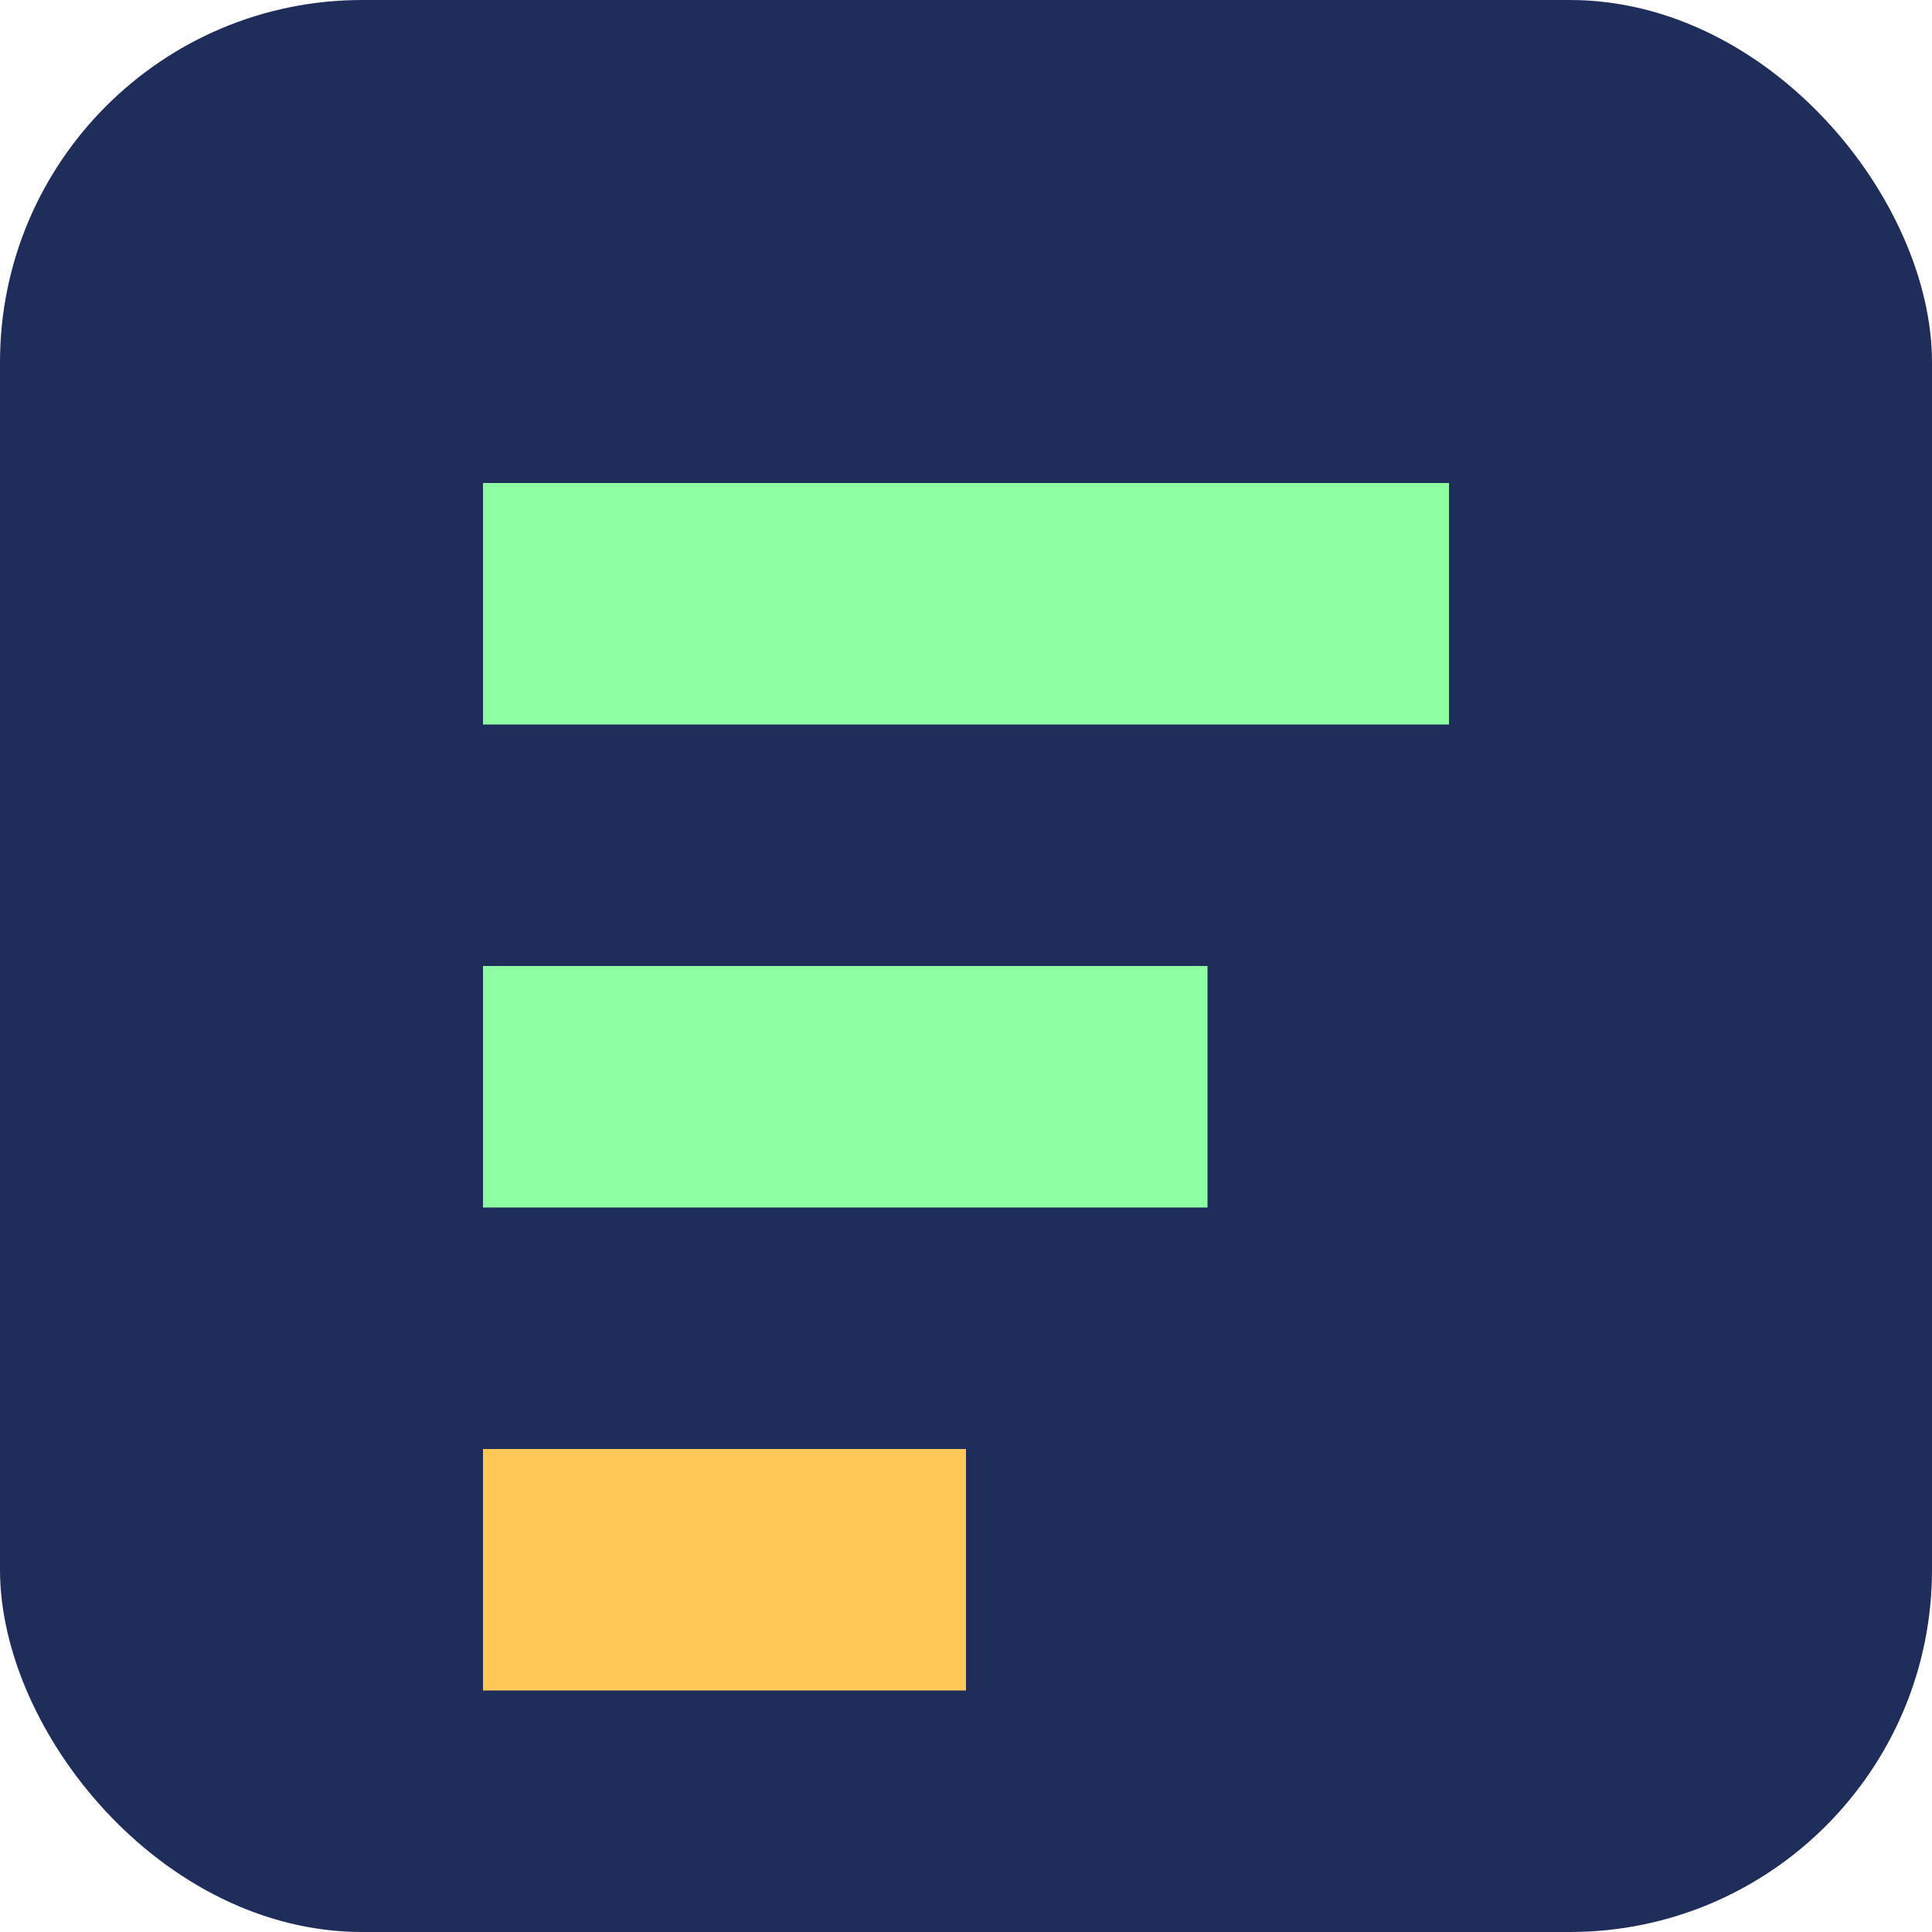
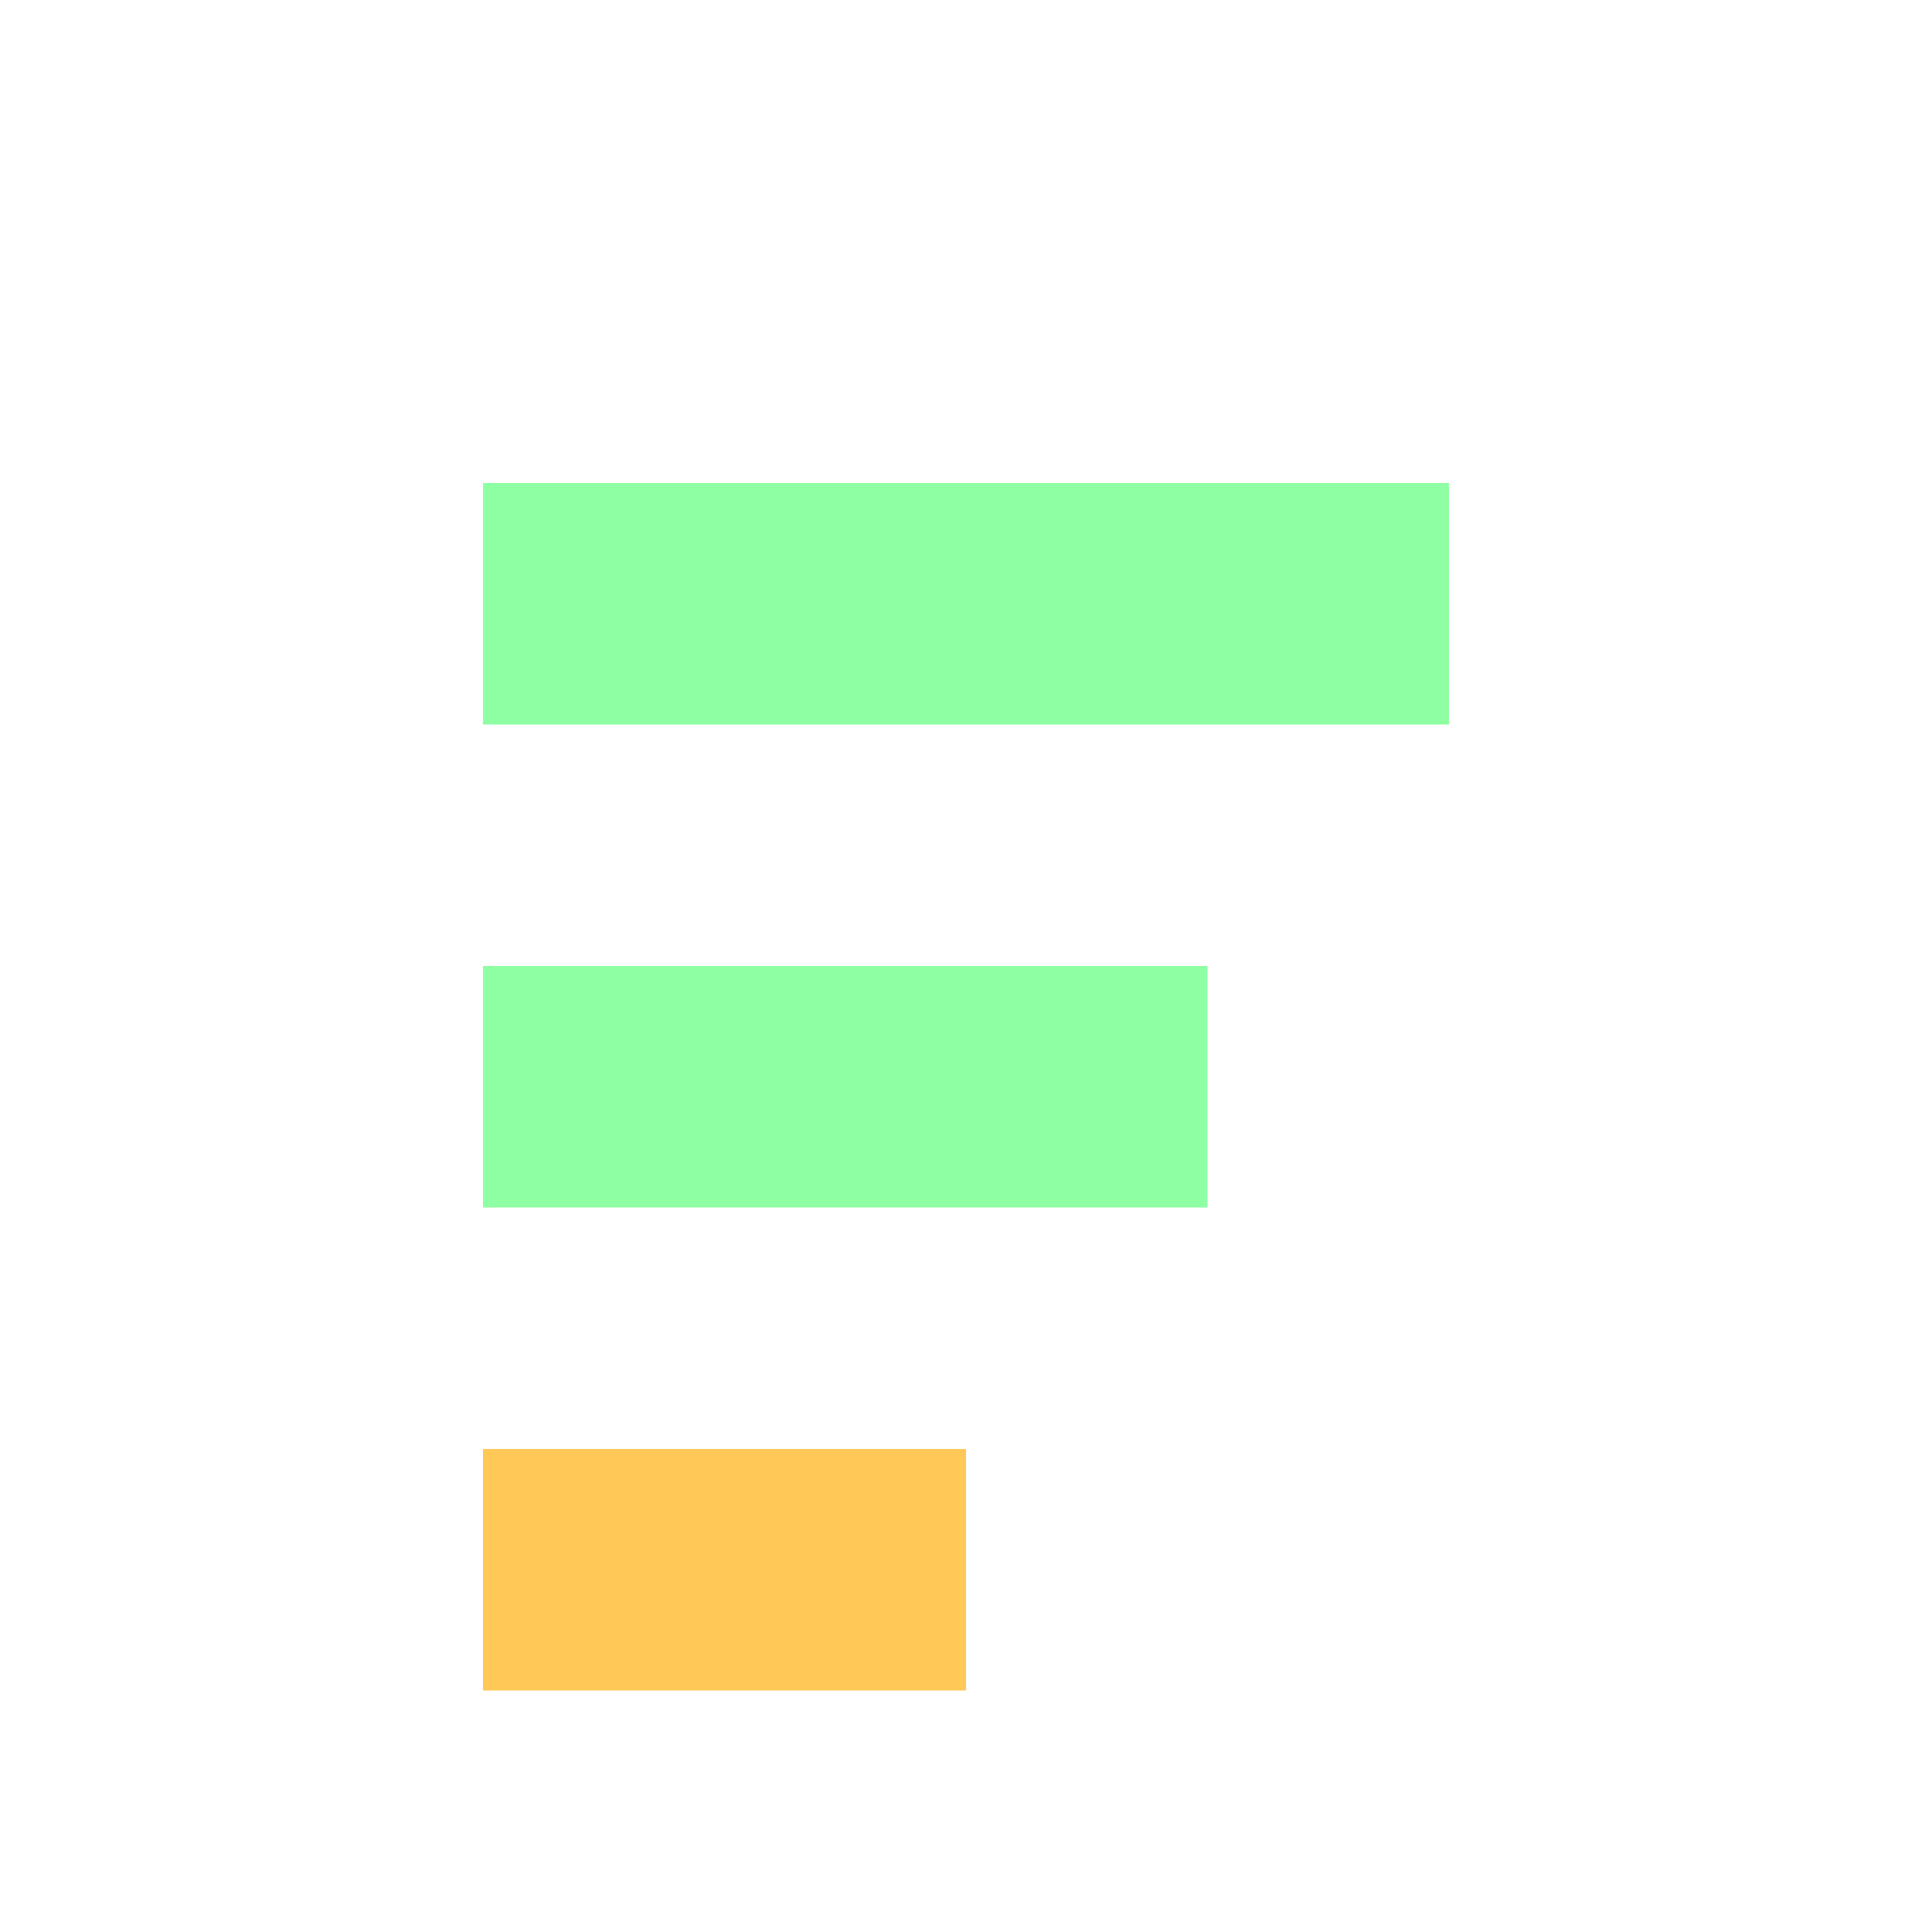
<svg xmlns="http://www.w3.org/2000/svg" width="32" height="32" viewBox="0 0 32 32">
-   <rect width="32" height="32" rx="6" fill="#1F2D5A" />
  <path d="M8 12 L24 12 L24 8 L8 8 Z" fill="#8EFFA2" />
  <path d="M8 16 L20 16 L20 20 L8 20 Z" fill="#8EFFA2" />
  <path d="M8 24 L16 24 L16 28 L8 28 Z" fill="#FFC857" />
</svg>